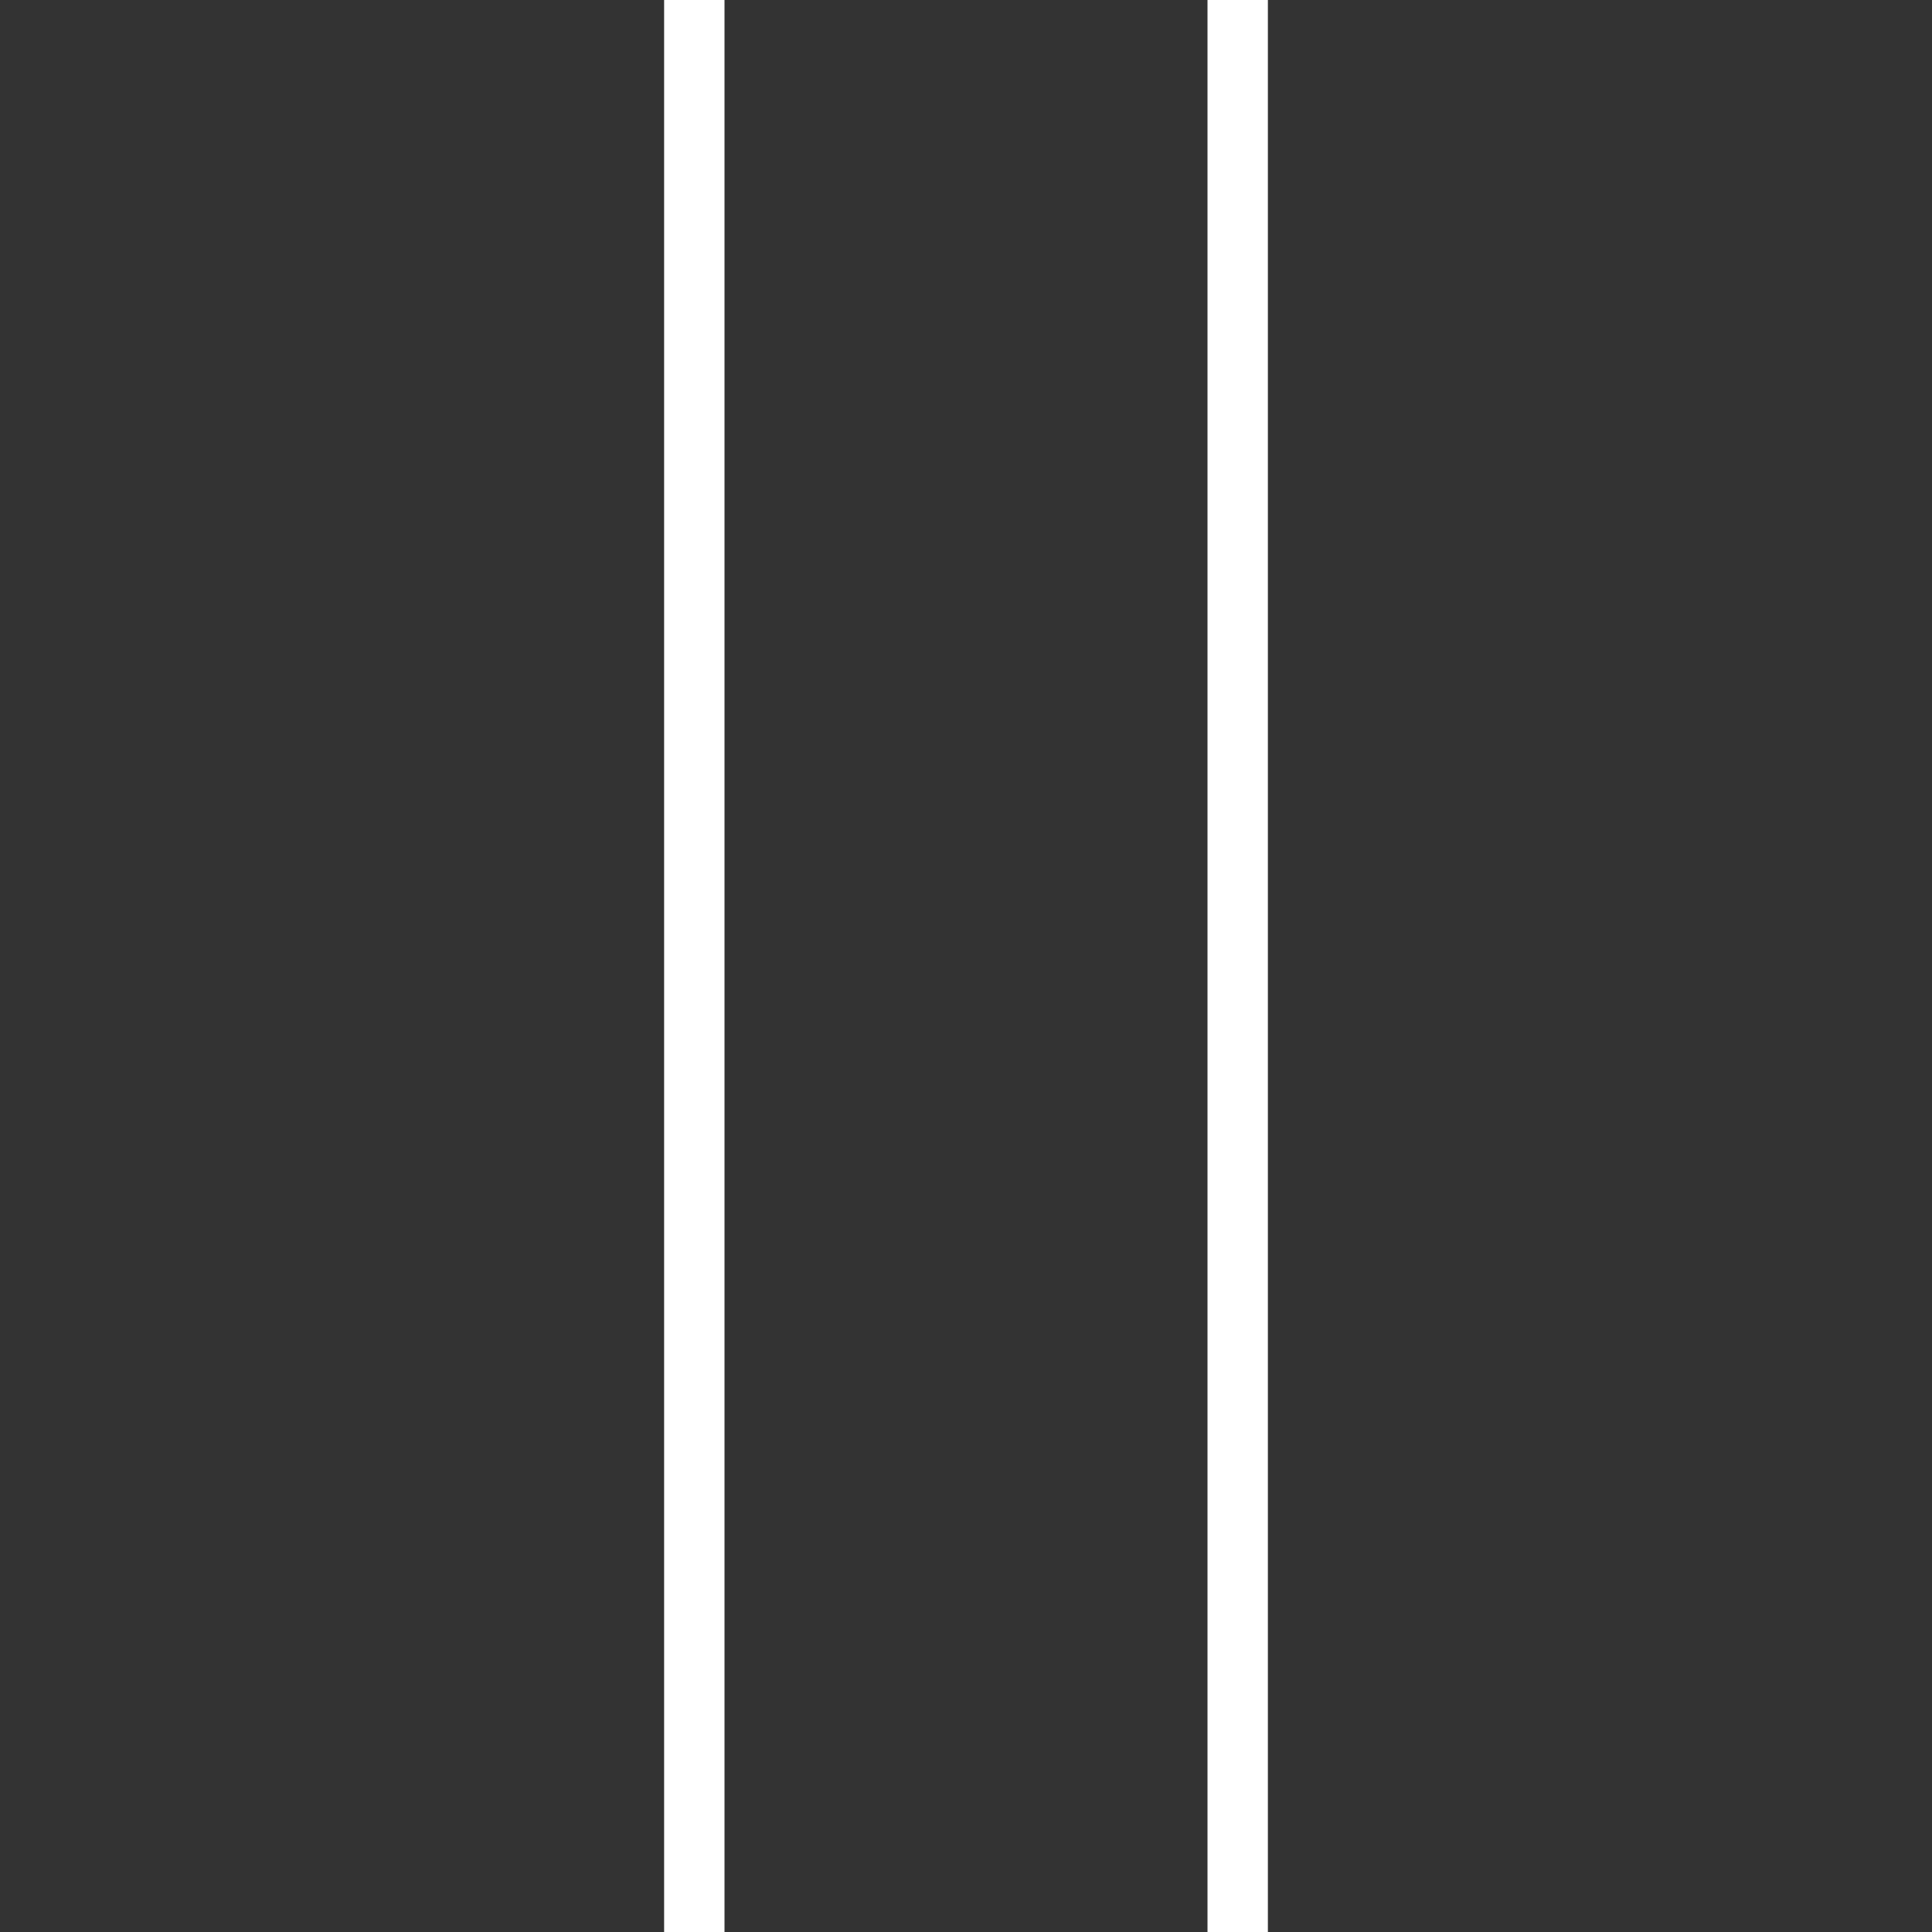
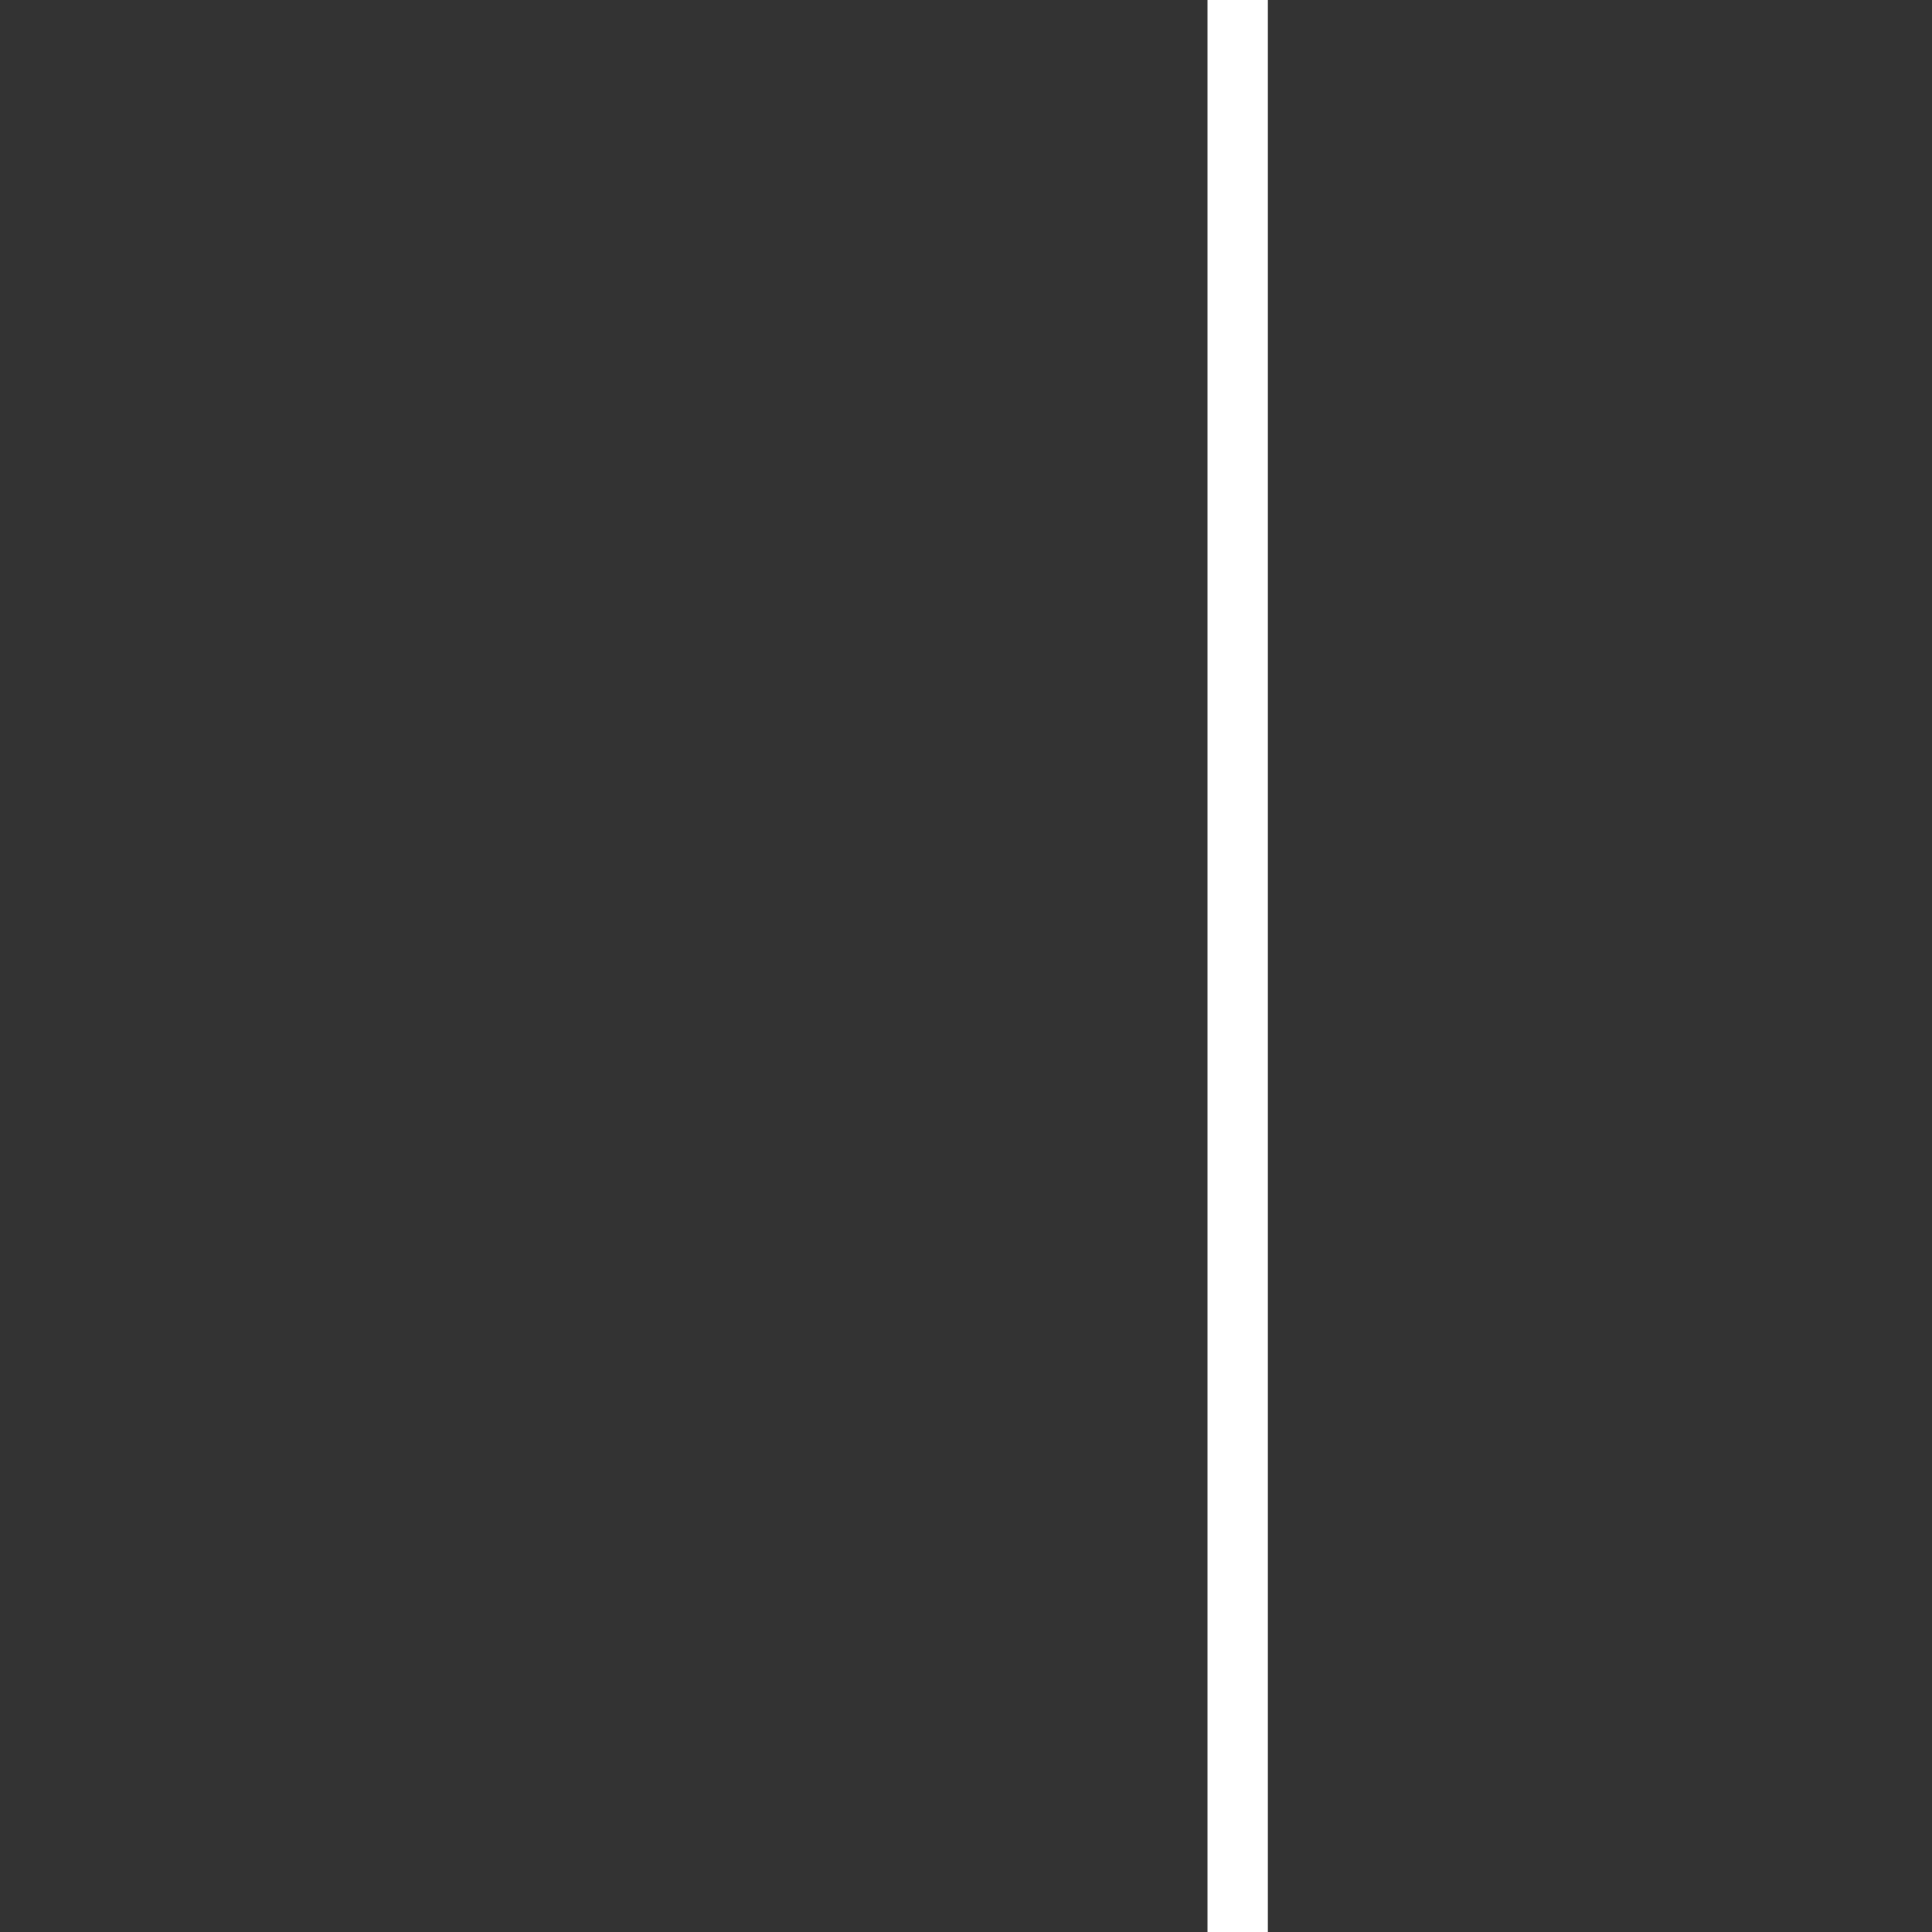
<svg xmlns="http://www.w3.org/2000/svg" width="32px" height="32px" viewBox="0 0 32 32" version="1.1">
  <rect x="0" y="0" width="32" height="32" fill="#333333" stroke="none" />
  <title>menu-dark</title>
  <desc>Created with Sketch.</desc>
  <g id="页面-1" stroke="none" stroke-width="1" fill="none" fill-rule="evenodd">
    <g id="桌面端-HD" transform="translate(-8, -524)" fill="#FFFFFF">
      <g id="nav">
        <g id="编组" transform="translate(8, 524)">
-           <rect id="矩形" x="11" y="0" width="1" height="32" />
          <rect id="矩形" x="20" y="0" width="1" height="32" />
        </g>
      </g>
    </g>
  </g>
</svg>